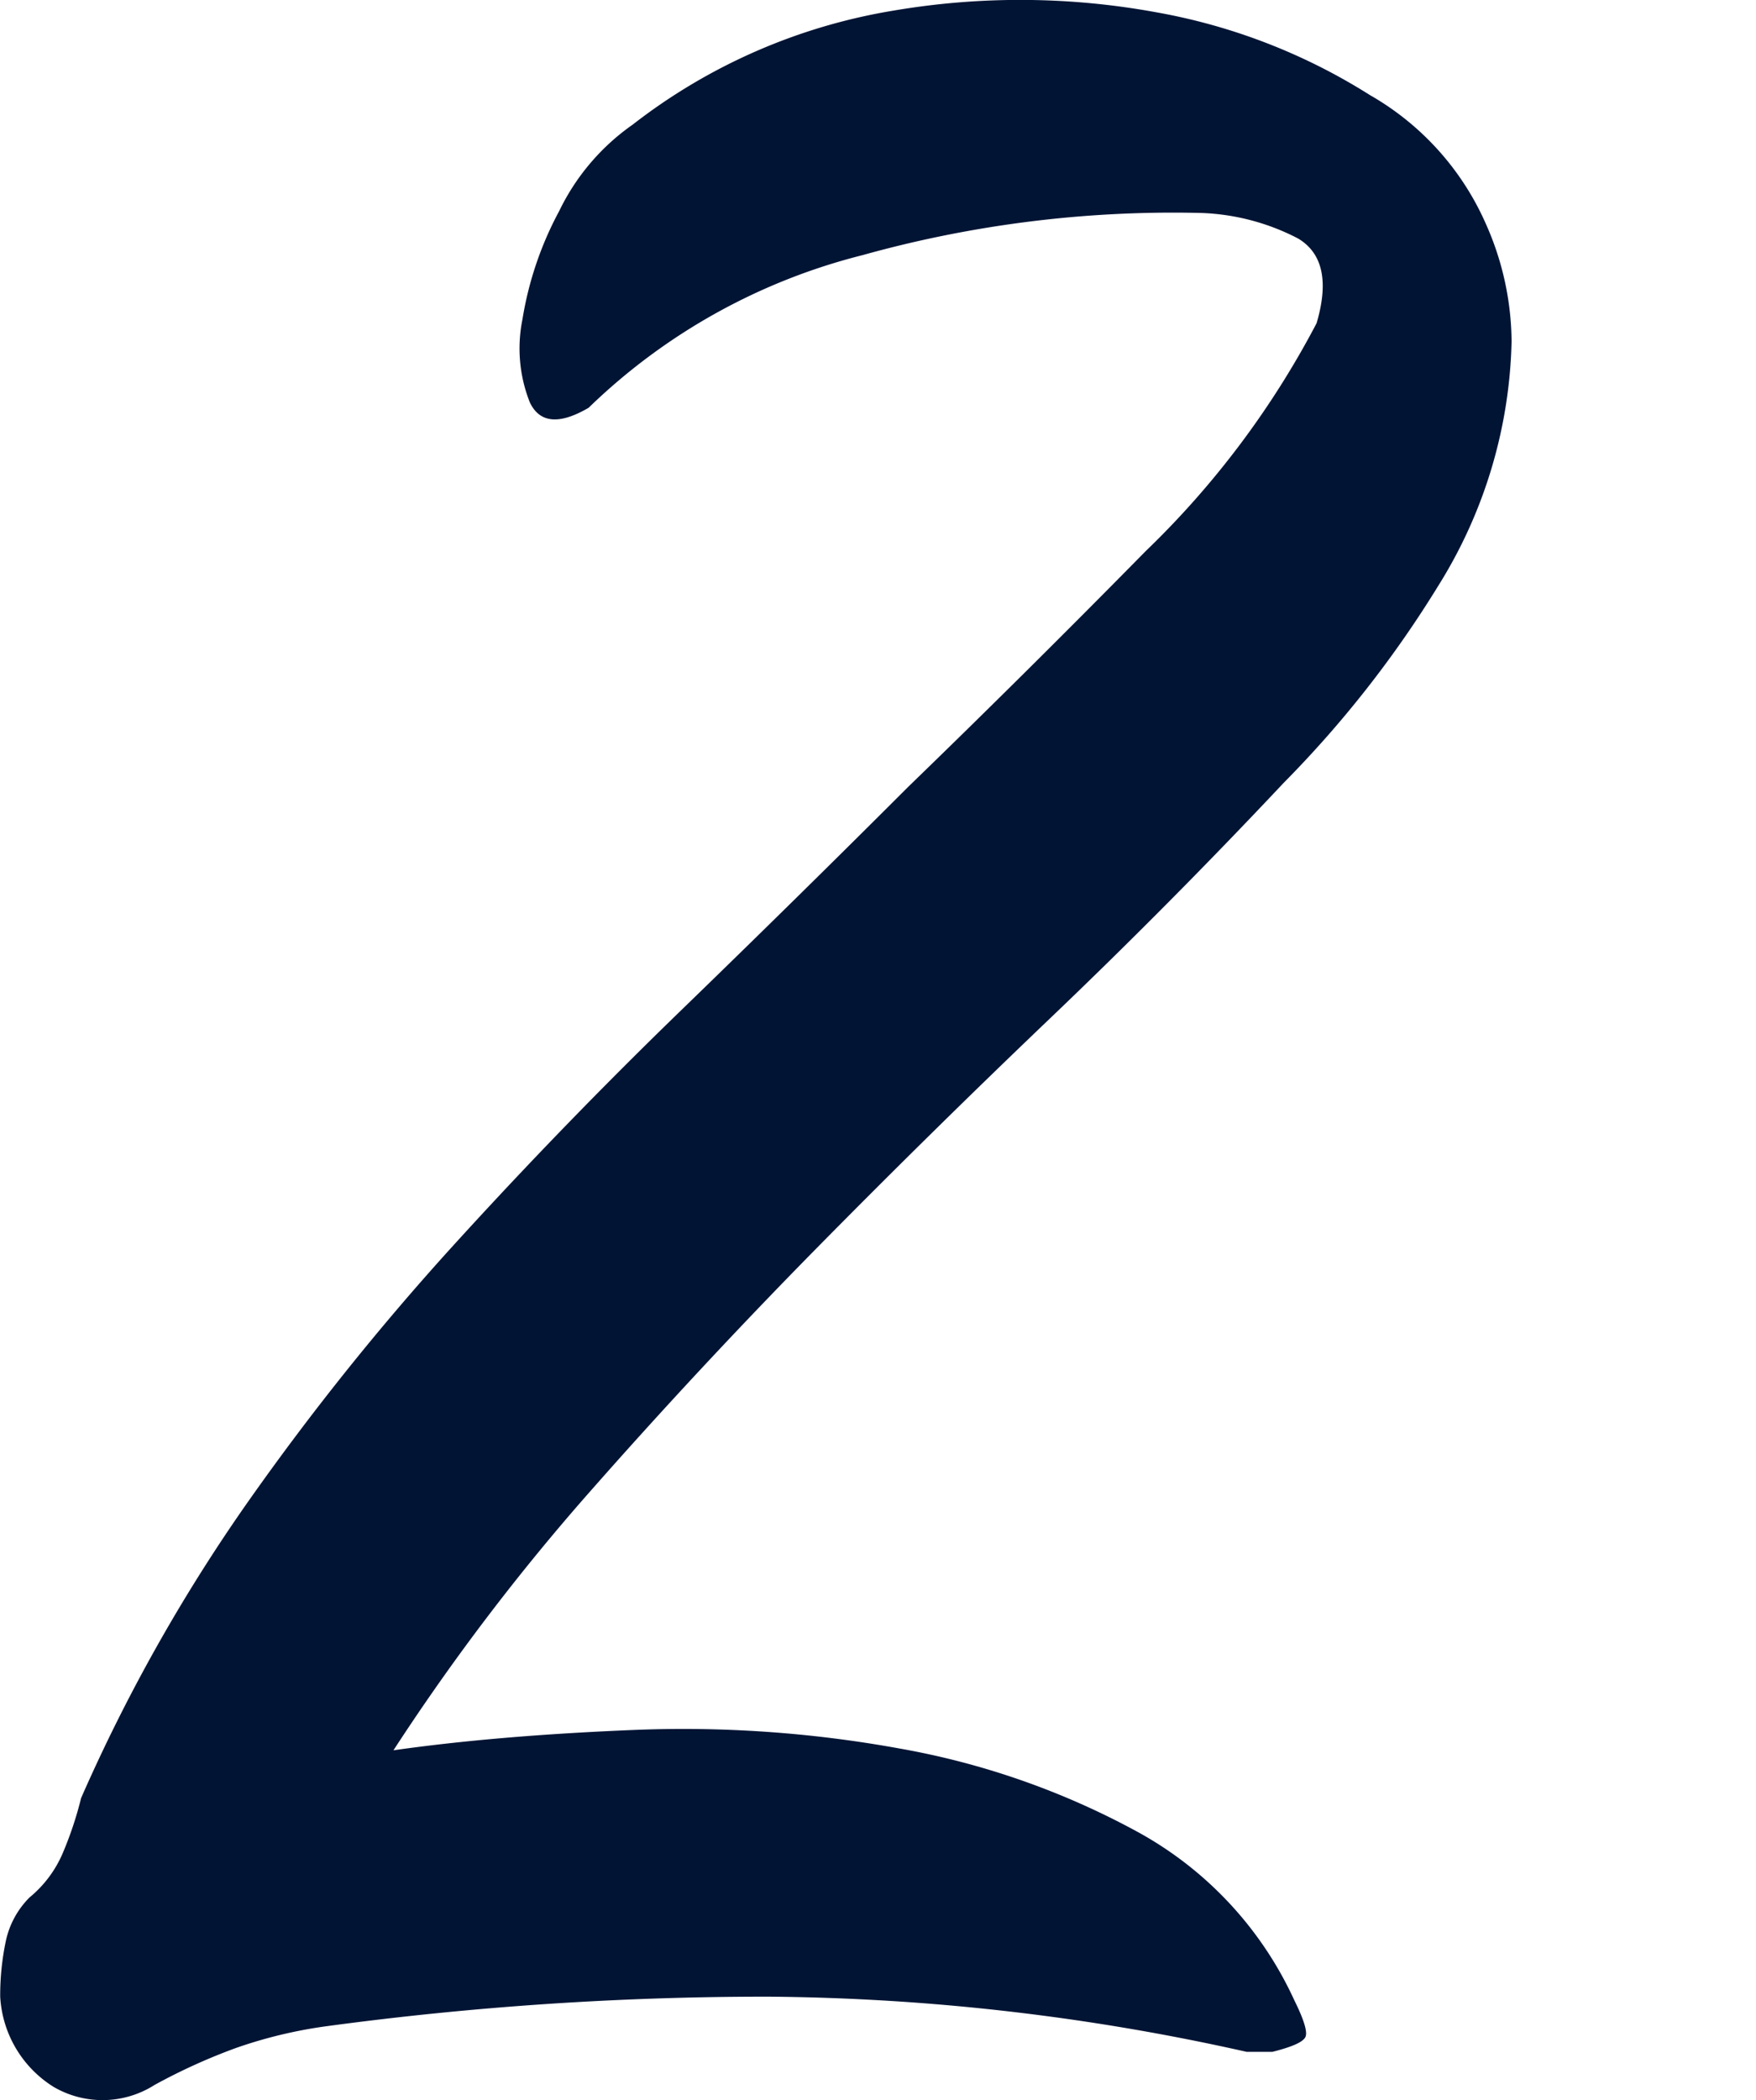
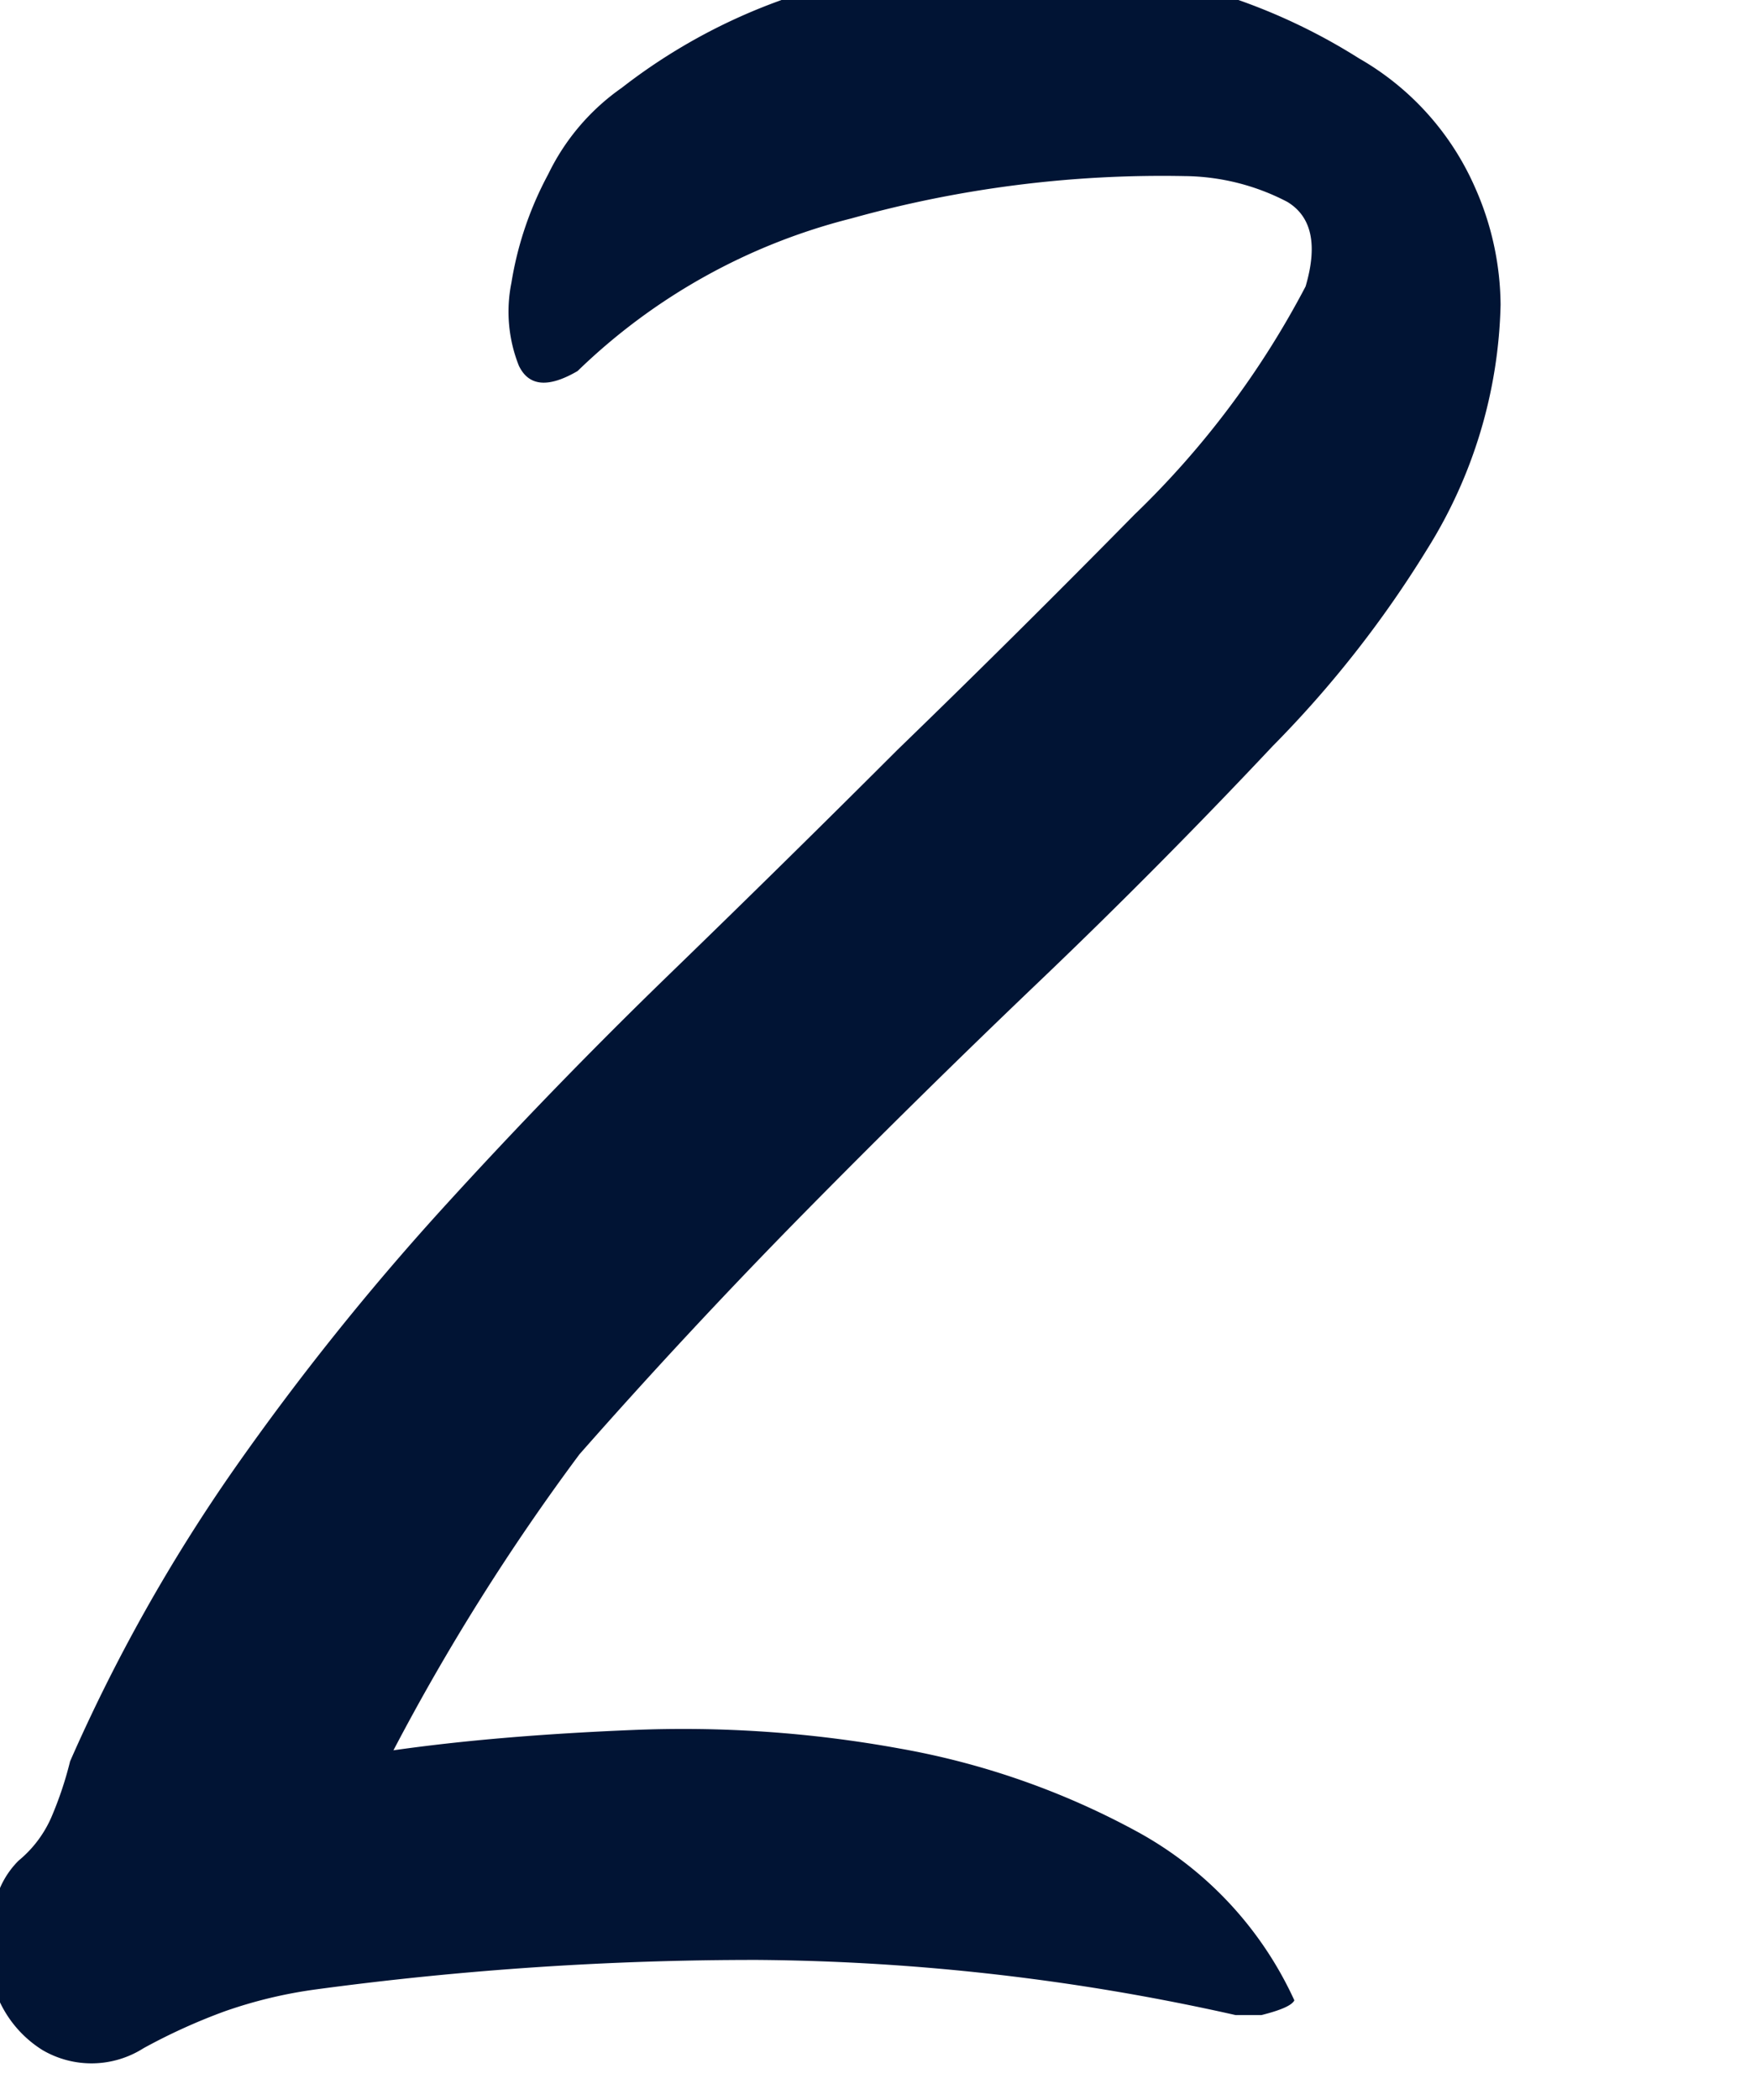
<svg xmlns="http://www.w3.org/2000/svg" width="69.245" height="82.796" viewBox="0 0 69.245 82.796">
  <defs>
    <style>.a{isolation:isolate;}.b{fill:#011434;}.c{fill:none;stroke:#011434;strokeLinecap:round;strokeLinejoin:round;strokeWidth:3.9px;}</style>
  </defs>
  <g transform="translate(-454 -1974)">
    <g class="a" transform="translate(316.542 1432.958)">
      <g class="a">
-         <path class="b" d="M152.973,610.045q4.059-.579,9.425-.8a47.594,47.594,0,0,1,10.513.726,30.752,30.752,0,0,1,9.352,3.261,14.4,14.4,0,0,1,6.236,6.671q.576,1.162.434,1.449c-.1.2-.532.388-1.3.581h-1.015a88.857,88.857,0,0,0-18.85-2.175,129.405,129.405,0,0,0-17.4,1.16,18.186,18.186,0,0,0-3.625.87,23.212,23.212,0,0,0-3.19,1.45,3.824,3.824,0,0,1-3.987.073,4.484,4.484,0,0,1-2.1-3.553,10.38,10.38,0,0,1,.218-2.175,3.442,3.442,0,0,1,.942-1.74,4.587,4.587,0,0,0,1.305-1.741,14.247,14.247,0,0,0,.725-2.174,67.585,67.585,0,0,1,6.525-11.6,104.024,104.024,0,0,1,8.12-10.15q4.35-4.785,8.99-9.281t8.99-8.844q4.64-4.492,9.353-9.281a35.048,35.048,0,0,0,6.742-8.989q.725-2.463-.724-3.335a8.918,8.918,0,0,0-4.061-1.015,45.564,45.564,0,0,0-13.122,1.668,23.876,23.876,0,0,0-10.8,6.017q-1.739,1.016-2.32-.218a5.761,5.761,0,0,1-.29-3.262,13.553,13.553,0,0,1,1.451-4.278,8.845,8.845,0,0,1,2.9-3.407,22.772,22.772,0,0,1,10.295-4.495,29.79,29.79,0,0,1,10.368.072,23.433,23.433,0,0,1,8.41,3.263,10.9,10.9,0,0,1,4.568,5.075,11.545,11.545,0,0,1,1.014,4.64,18.93,18.93,0,0,1-2.9,9.642,43.129,43.129,0,0,1-6.09,7.758q-4.5,4.785-9.207,9.279t-9.28,9.136q-4.567,4.642-8.845,9.5A87.74,87.74,0,0,0,152.973,610.045Z" />
+         <path class="b" d="M152.973,610.045q4.059-.579,9.425-.8a47.594,47.594,0,0,1,10.513.726,30.752,30.752,0,0,1,9.352,3.261,14.4,14.4,0,0,1,6.236,6.671c-.1.2-.532.388-1.3.581h-1.015a88.857,88.857,0,0,0-18.85-2.175,129.405,129.405,0,0,0-17.4,1.16,18.186,18.186,0,0,0-3.625.87,23.212,23.212,0,0,0-3.19,1.45,3.824,3.824,0,0,1-3.987.073,4.484,4.484,0,0,1-2.1-3.553,10.38,10.38,0,0,1,.218-2.175,3.442,3.442,0,0,1,.942-1.74,4.587,4.587,0,0,0,1.305-1.741,14.247,14.247,0,0,0,.725-2.174,67.585,67.585,0,0,1,6.525-11.6,104.024,104.024,0,0,1,8.12-10.15q4.35-4.785,8.99-9.281t8.99-8.844q4.64-4.492,9.353-9.281a35.048,35.048,0,0,0,6.742-8.989q.725-2.463-.724-3.335a8.918,8.918,0,0,0-4.061-1.015,45.564,45.564,0,0,0-13.122,1.668,23.876,23.876,0,0,0-10.8,6.017q-1.739,1.016-2.32-.218a5.761,5.761,0,0,1-.29-3.262,13.553,13.553,0,0,1,1.451-4.278,8.845,8.845,0,0,1,2.9-3.407,22.772,22.772,0,0,1,10.295-4.495,29.79,29.79,0,0,1,10.368.072,23.433,23.433,0,0,1,8.41,3.263,10.9,10.9,0,0,1,4.568,5.075,11.545,11.545,0,0,1,1.014,4.64,18.93,18.93,0,0,1-2.9,9.642,43.129,43.129,0,0,1-6.09,7.758q-4.5,4.785-9.207,9.279t-9.28,9.136q-4.567,4.642-8.845,9.5A87.74,87.74,0,0,0,152.973,610.045Z" />
      </g>
    </g>
  </g>
</svg>